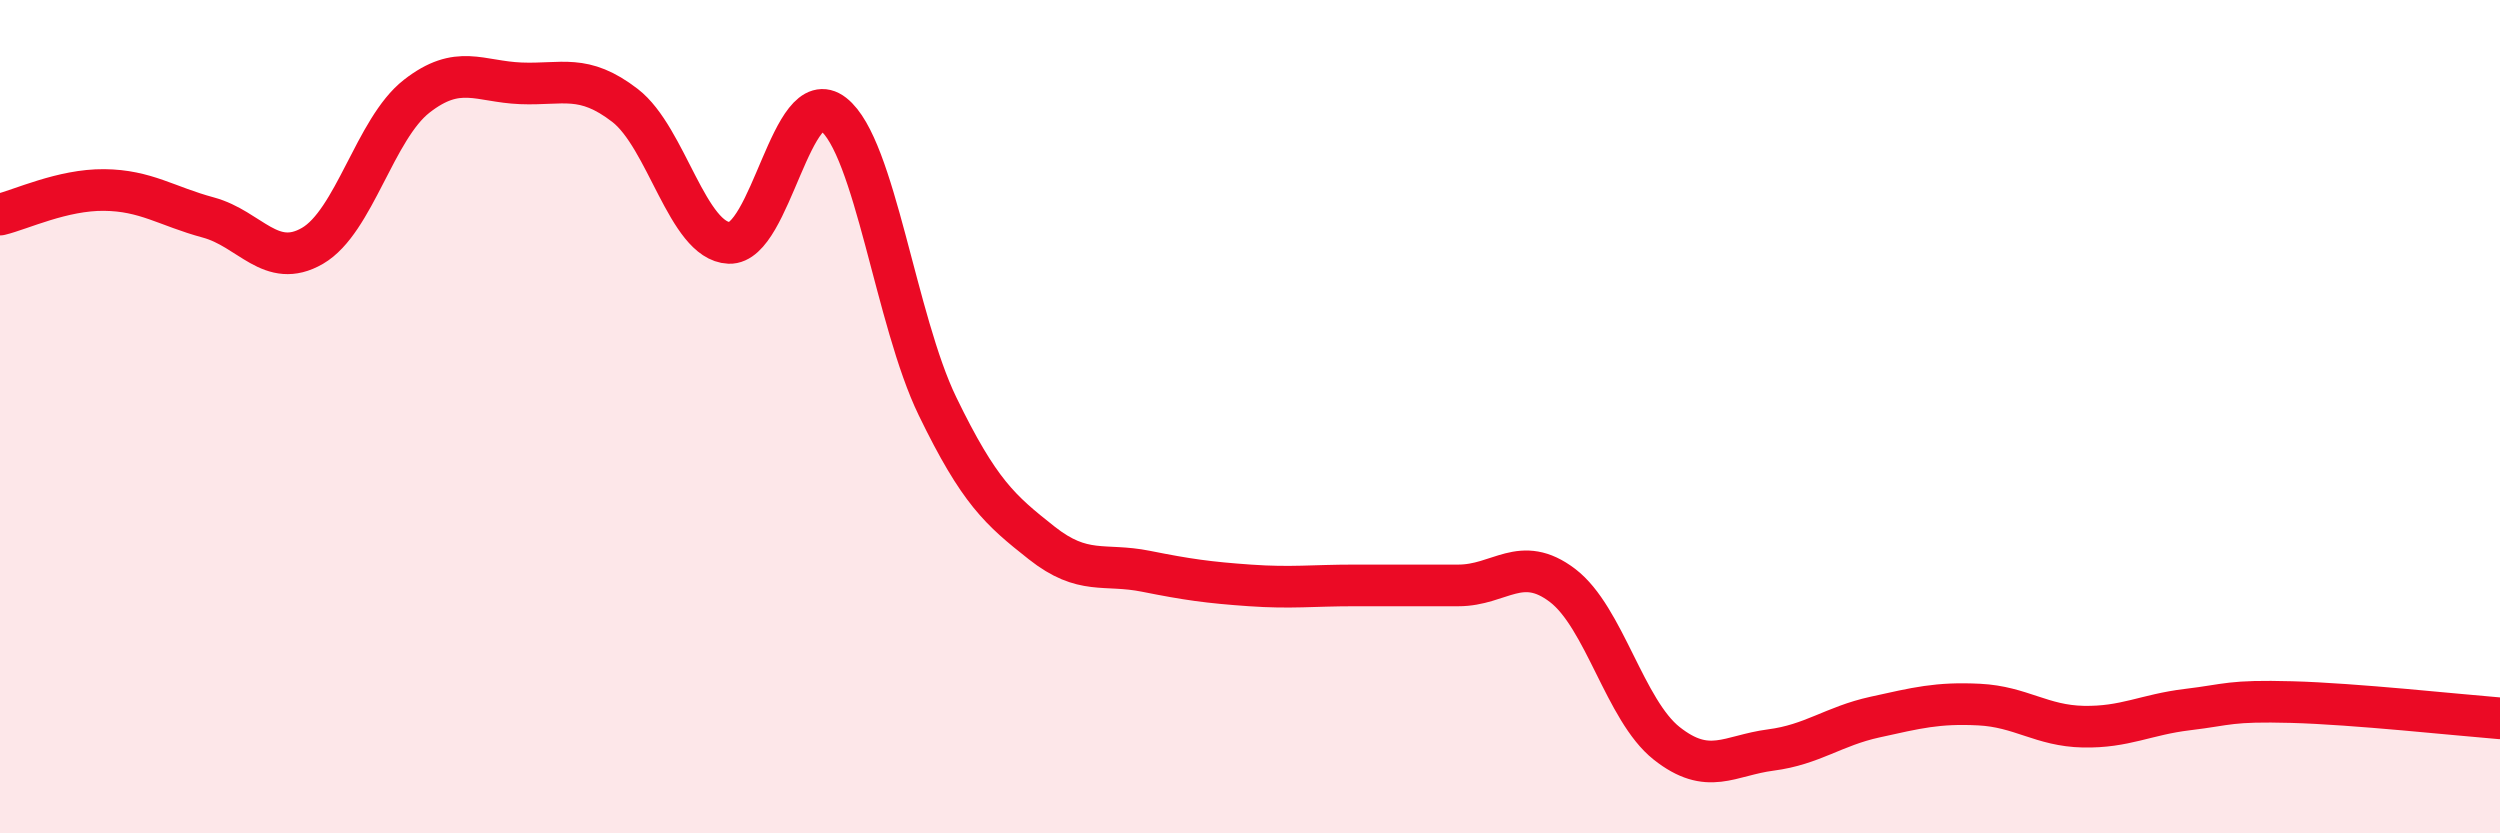
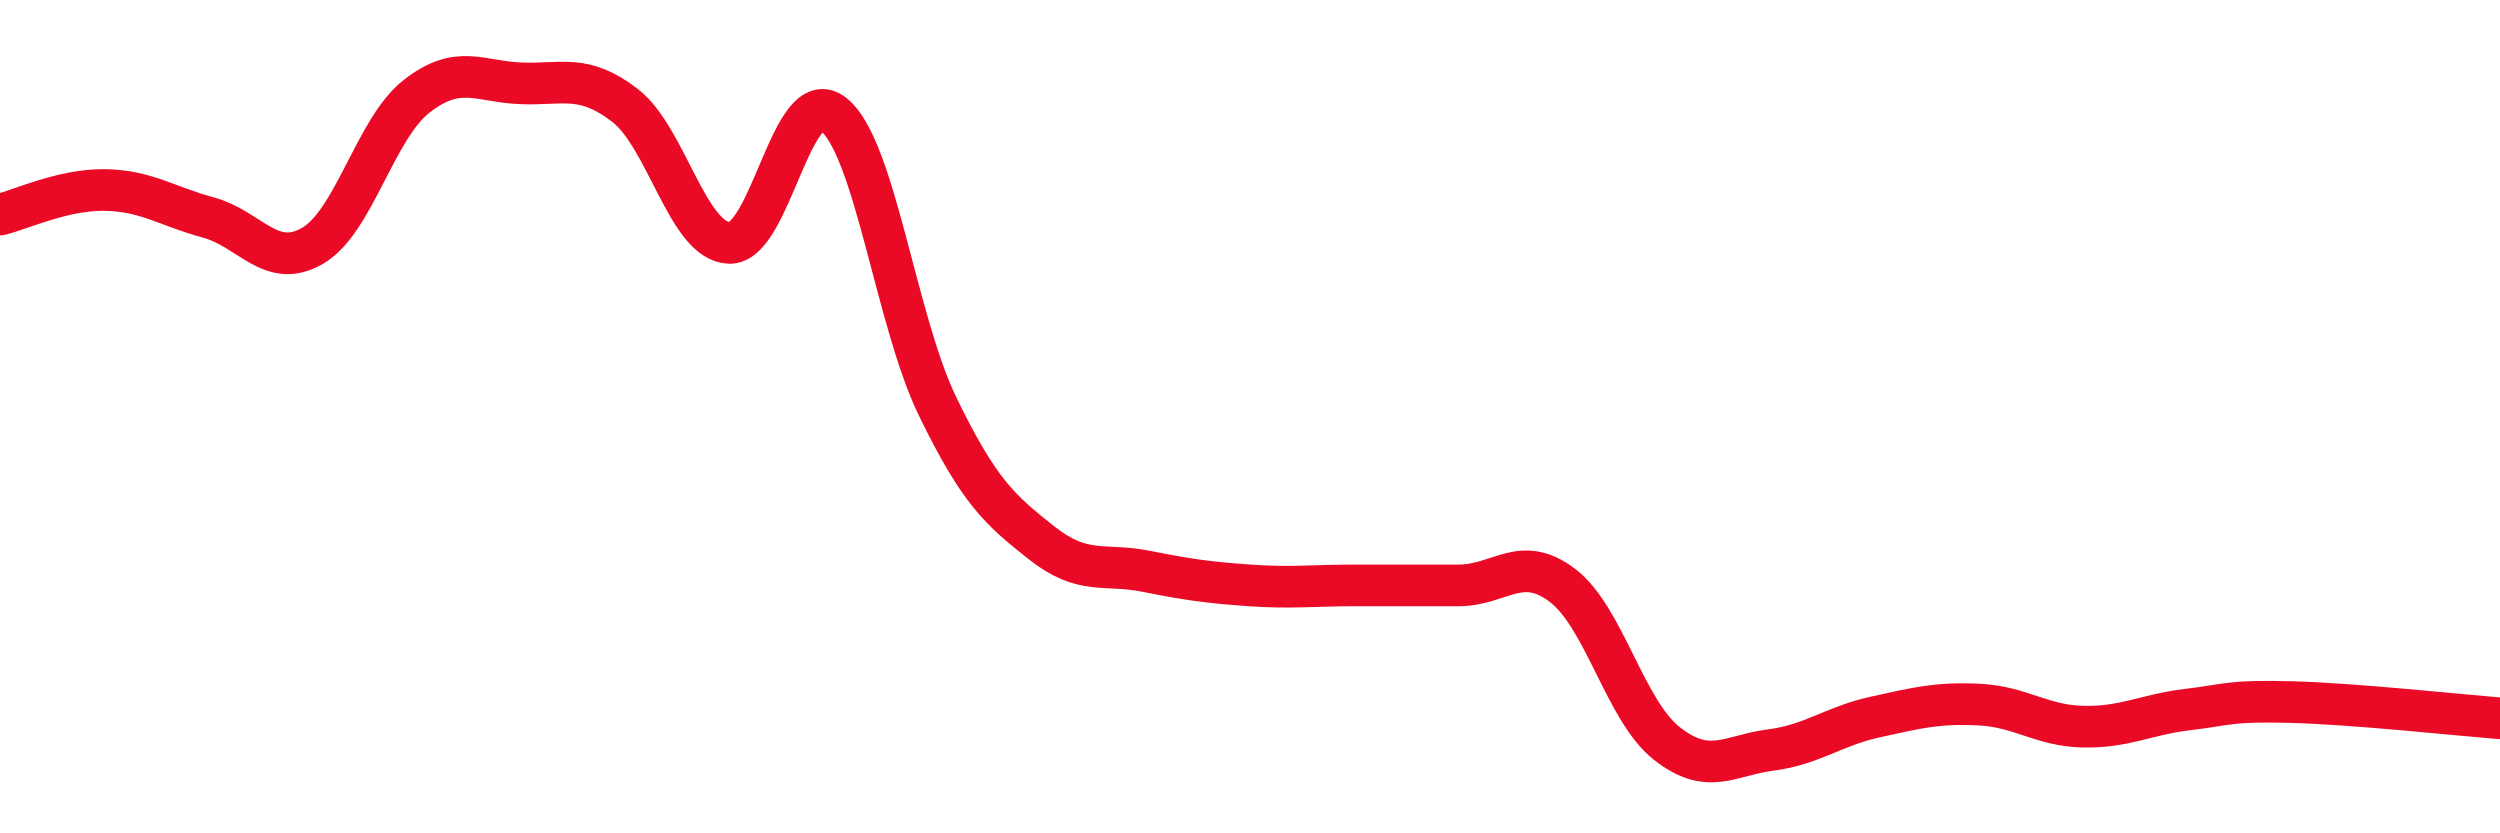
<svg xmlns="http://www.w3.org/2000/svg" width="60" height="20" viewBox="0 0 60 20">
-   <path d="M 0,5.15 C 0.5,5.03 1.5,4.55 2.5,4.56 C 3.5,4.57 4,4.95 5,5.22 C 6,5.49 6.5,6.48 7.5,5.9 C 8.5,5.32 9,3.09 10,2.31 C 11,1.53 11.5,1.96 12.5,2 C 13.5,2.04 14,1.76 15,2.53 C 16,3.3 16.5,5.79 17.5,5.83 C 18.5,5.87 19,1.96 20,2.74 C 21,3.52 21.5,7.69 22.5,9.75 C 23.5,11.81 24,12.24 25,13.03 C 26,13.82 26.5,13.51 27.5,13.71 C 28.5,13.91 29,13.98 30,14.05 C 31,14.12 31.5,14.05 32.5,14.05 C 33.5,14.05 34,14.05 35,14.05 C 36,14.05 36.5,13.29 37.5,14.05 C 38.5,14.81 39,17.05 40,17.84 C 41,18.63 41.5,18.13 42.5,18 C 43.5,17.87 44,17.43 45,17.21 C 46,16.99 46.5,16.86 47.5,16.91 C 48.5,16.96 49,17.42 50,17.44 C 51,17.46 51.5,17.15 52.5,17.03 C 53.5,16.91 53.5,16.81 55,16.85 C 56.5,16.89 59,17.16 60,17.24L60 20L0 20Z" fill="#EB0A25" opacity="0.1" stroke-linecap="round" stroke-linejoin="round" />
  <path d="M 0,5.15 C 0.5,5.03 1.5,4.55 2.5,4.56 C 3.5,4.57 4,4.95 5,5.22 C 6,5.49 6.5,6.48 7.5,5.9 C 8.5,5.32 9,3.09 10,2.31 C 11,1.53 11.5,1.96 12.5,2 C 13.5,2.04 14,1.76 15,2.53 C 16,3.3 16.5,5.79 17.5,5.83 C 18.5,5.87 19,1.96 20,2.74 C 21,3.52 21.5,7.69 22.5,9.75 C 23.5,11.81 24,12.24 25,13.03 C 26,13.82 26.5,13.51 27.5,13.71 C 28.5,13.91 29,13.98 30,14.05 C 31,14.12 31.5,14.05 32.5,14.05 C 33.5,14.05 34,14.05 35,14.05 C 36,14.05 36.5,13.29 37.5,14.05 C 38.5,14.81 39,17.05 40,17.84 C 41,18.63 41.5,18.13 42.5,18 C 43.5,17.87 44,17.43 45,17.21 C 46,16.99 46.5,16.86 47.5,16.91 C 48.5,16.96 49,17.42 50,17.44 C 51,17.46 51.5,17.15 52.5,17.03 C 53.5,16.91 53.5,16.81 55,16.85 C 56.5,16.89 59,17.16 60,17.24" stroke="#EB0A25" stroke-width="1" fill="none" stroke-linecap="round" stroke-linejoin="round" />
</svg>